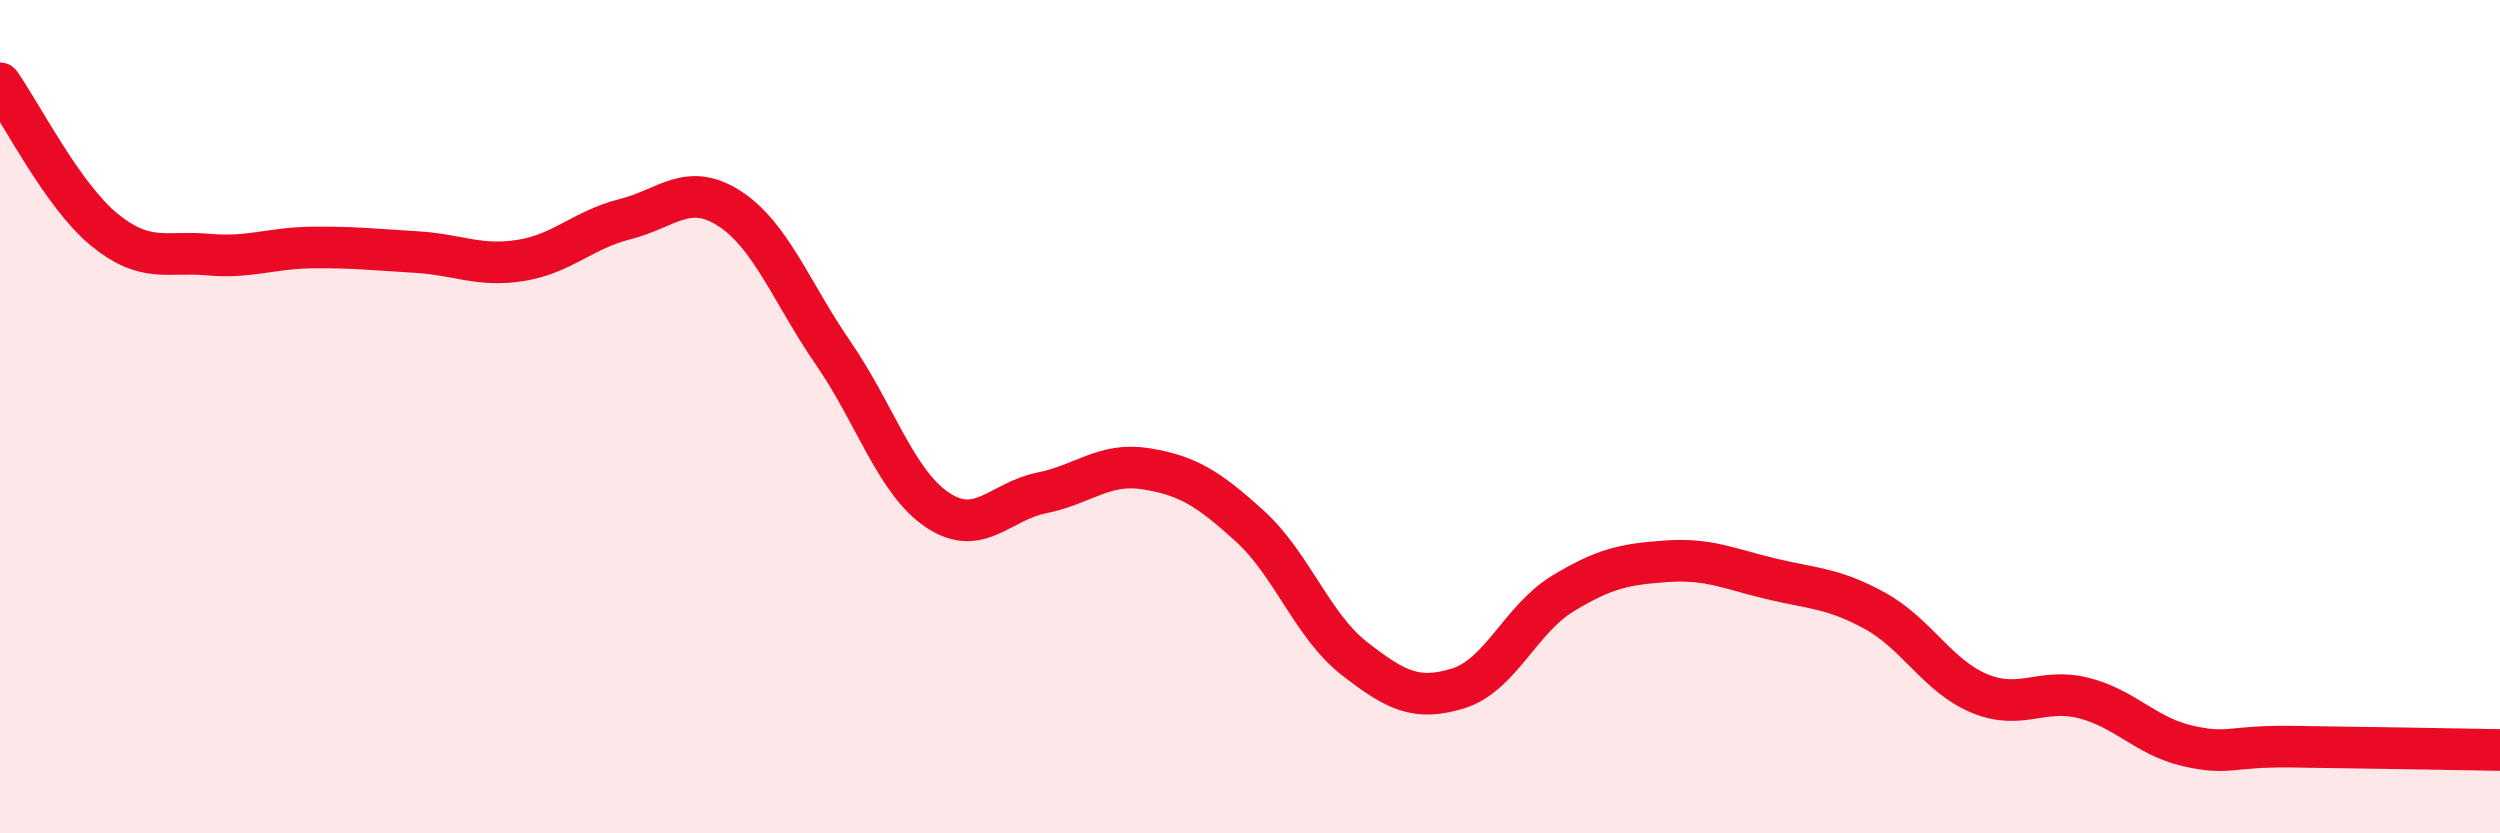
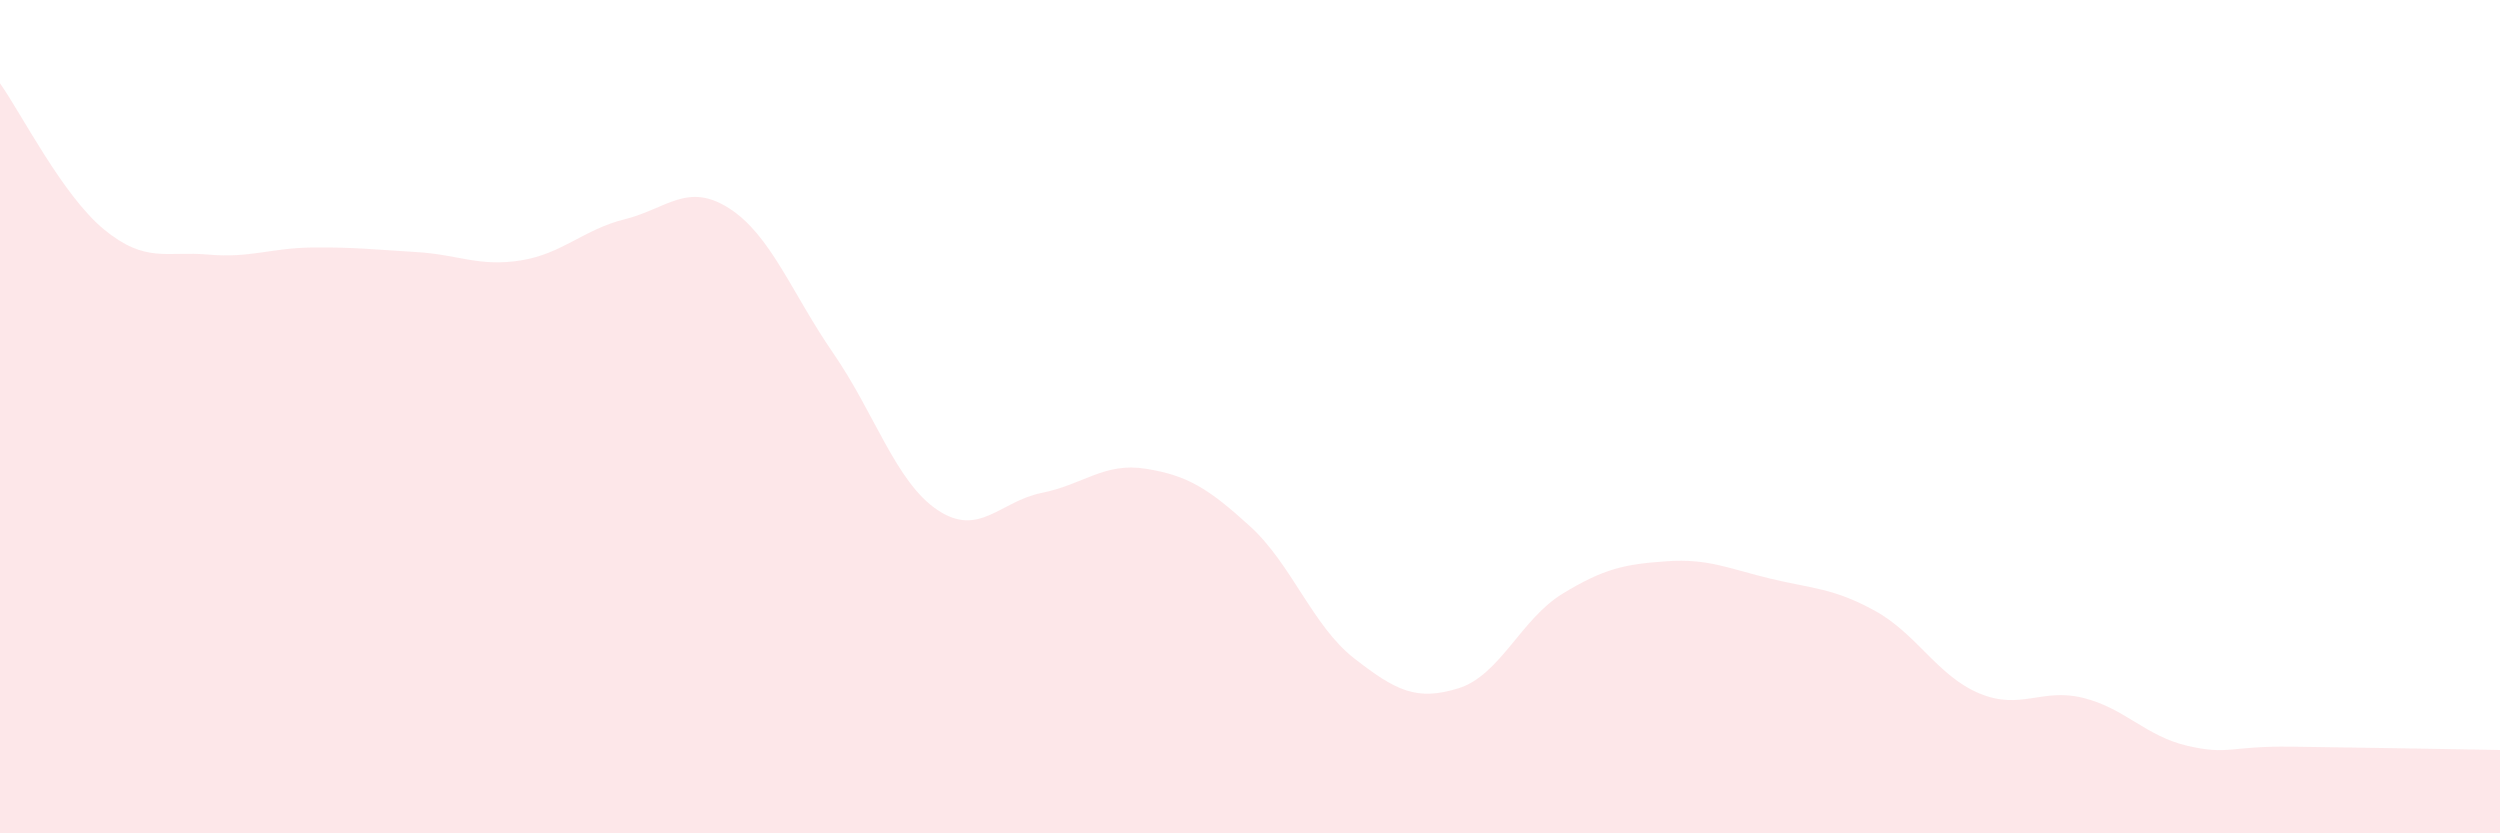
<svg xmlns="http://www.w3.org/2000/svg" width="60" height="20" viewBox="0 0 60 20">
  <path d="M 0,2 C 0.5,2.7 1.5,4.69 2.5,5.51 C 3.5,6.33 4,6.02 5,6.11 C 6,6.2 6.5,5.95 7.5,5.94 C 8.5,5.93 9,5.99 10,6.05 C 11,6.11 11.5,6.41 12.5,6.25 C 13.5,6.09 14,5.51 15,5.26 C 16,5.01 16.5,4.36 17.5,5 C 18.5,5.64 19,7.03 20,8.48 C 21,9.93 21.5,11.57 22.5,12.24 C 23.5,12.91 24,12.03 25,11.83 C 26,11.63 26.5,11.09 27.5,11.25 C 28.5,11.41 29,11.72 30,12.63 C 31,13.54 31.5,15.02 32.5,15.8 C 33.5,16.58 34,16.83 35,16.52 C 36,16.21 36.5,14.86 37.5,14.25 C 38.5,13.64 39,13.54 40,13.47 C 41,13.4 41.5,13.65 42.5,13.89 C 43.5,14.13 44,14.11 45,14.66 C 46,15.21 46.5,16.22 47.5,16.64 C 48.5,17.06 49,16.5 50,16.75 C 51,17 51.5,17.67 52.5,17.9 C 53.5,18.13 53.5,17.9 55,17.92 C 56.5,17.94 59,17.98 60,18L60 20L0 20Z" fill="#EB0A25" opacity="0.1" stroke-linecap="round" stroke-linejoin="round" />
-   <path d="M 0,2 C 0.5,2.7 1.5,4.69 2.5,5.51 C 3.5,6.33 4,6.02 5,6.11 C 6,6.2 6.5,5.95 7.5,5.94 C 8.5,5.93 9,5.99 10,6.05 C 11,6.11 11.5,6.41 12.5,6.25 C 13.5,6.09 14,5.51 15,5.26 C 16,5.01 16.5,4.36 17.5,5 C 18.5,5.64 19,7.03 20,8.48 C 21,9.93 21.5,11.57 22.5,12.24 C 23.5,12.91 24,12.03 25,11.83 C 26,11.63 26.5,11.09 27.5,11.25 C 28.5,11.41 29,11.72 30,12.63 C 31,13.54 31.5,15.02 32.5,15.8 C 33.5,16.58 34,16.83 35,16.52 C 36,16.21 36.5,14.86 37.5,14.25 C 38.5,13.64 39,13.54 40,13.47 C 41,13.4 41.5,13.65 42.5,13.89 C 43.5,14.13 44,14.11 45,14.66 C 46,15.21 46.5,16.22 47.5,16.64 C 48.5,17.06 49,16.5 50,16.75 C 51,17 51.5,17.67 52.5,17.9 C 53.5,18.13 53.5,17.9 55,17.92 C 56.5,17.94 59,17.98 60,18" stroke="#EB0A25" stroke-width="1" fill="none" stroke-linecap="round" stroke-linejoin="round" />
</svg>